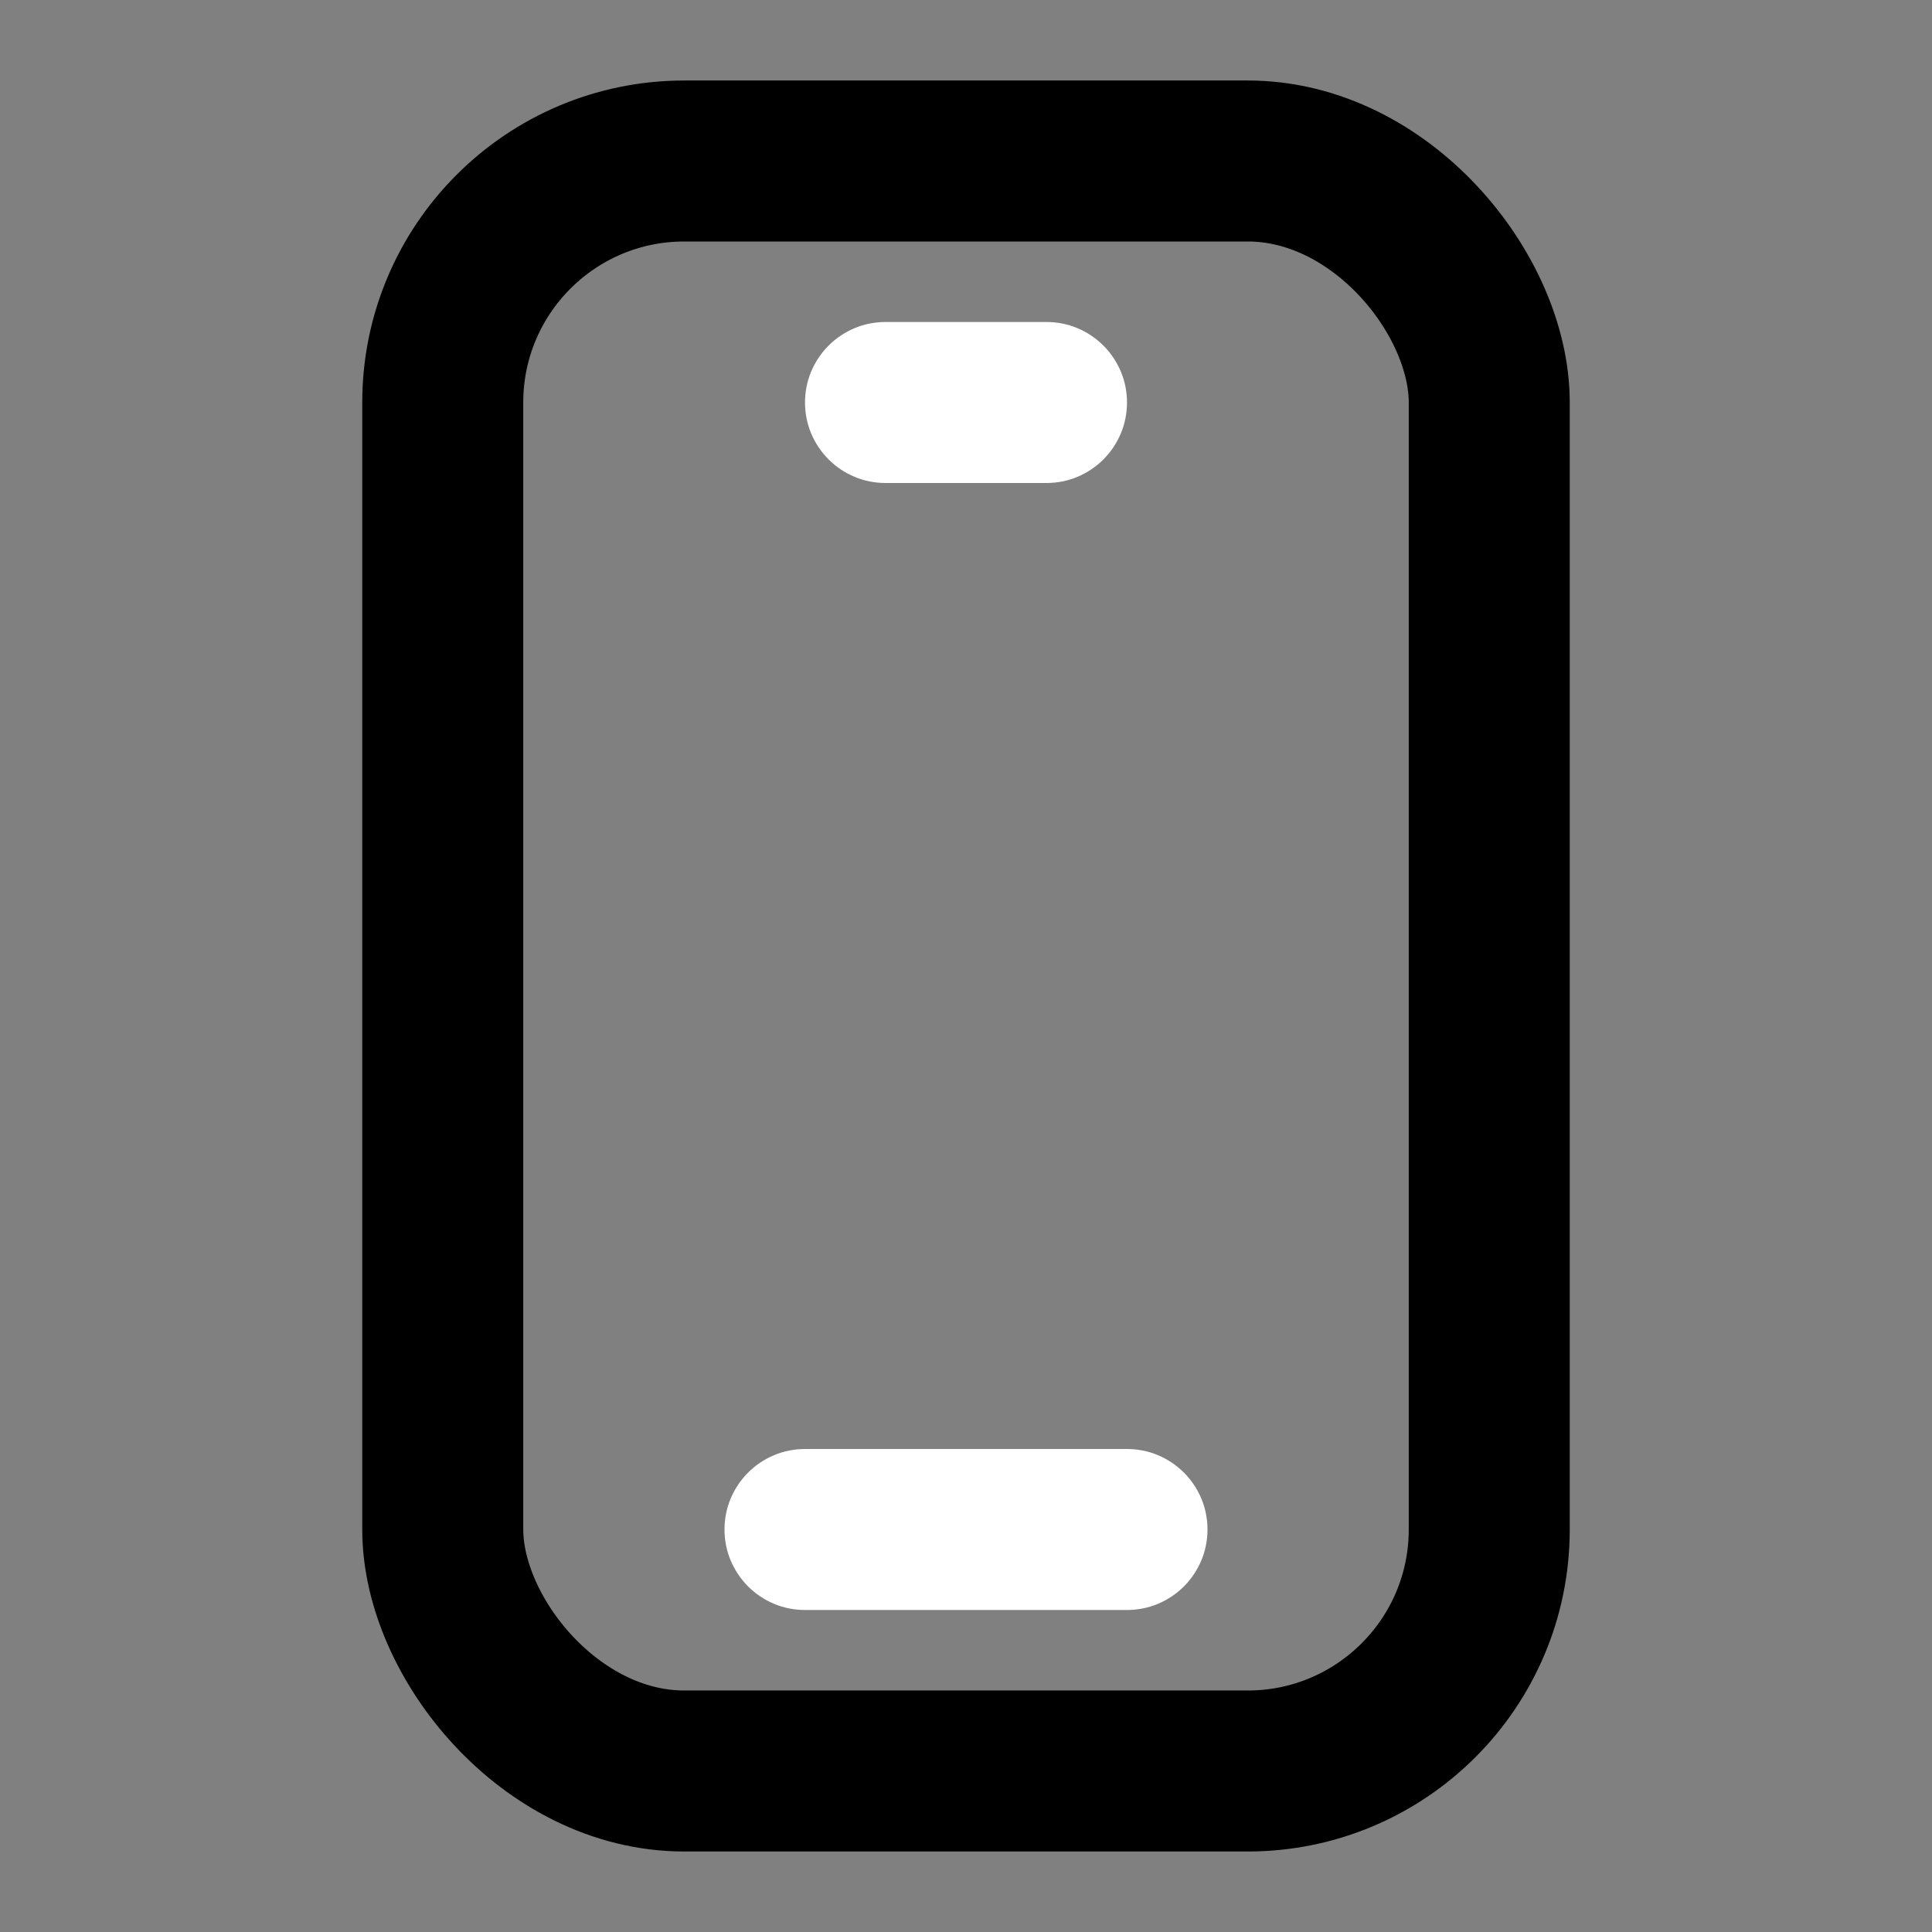
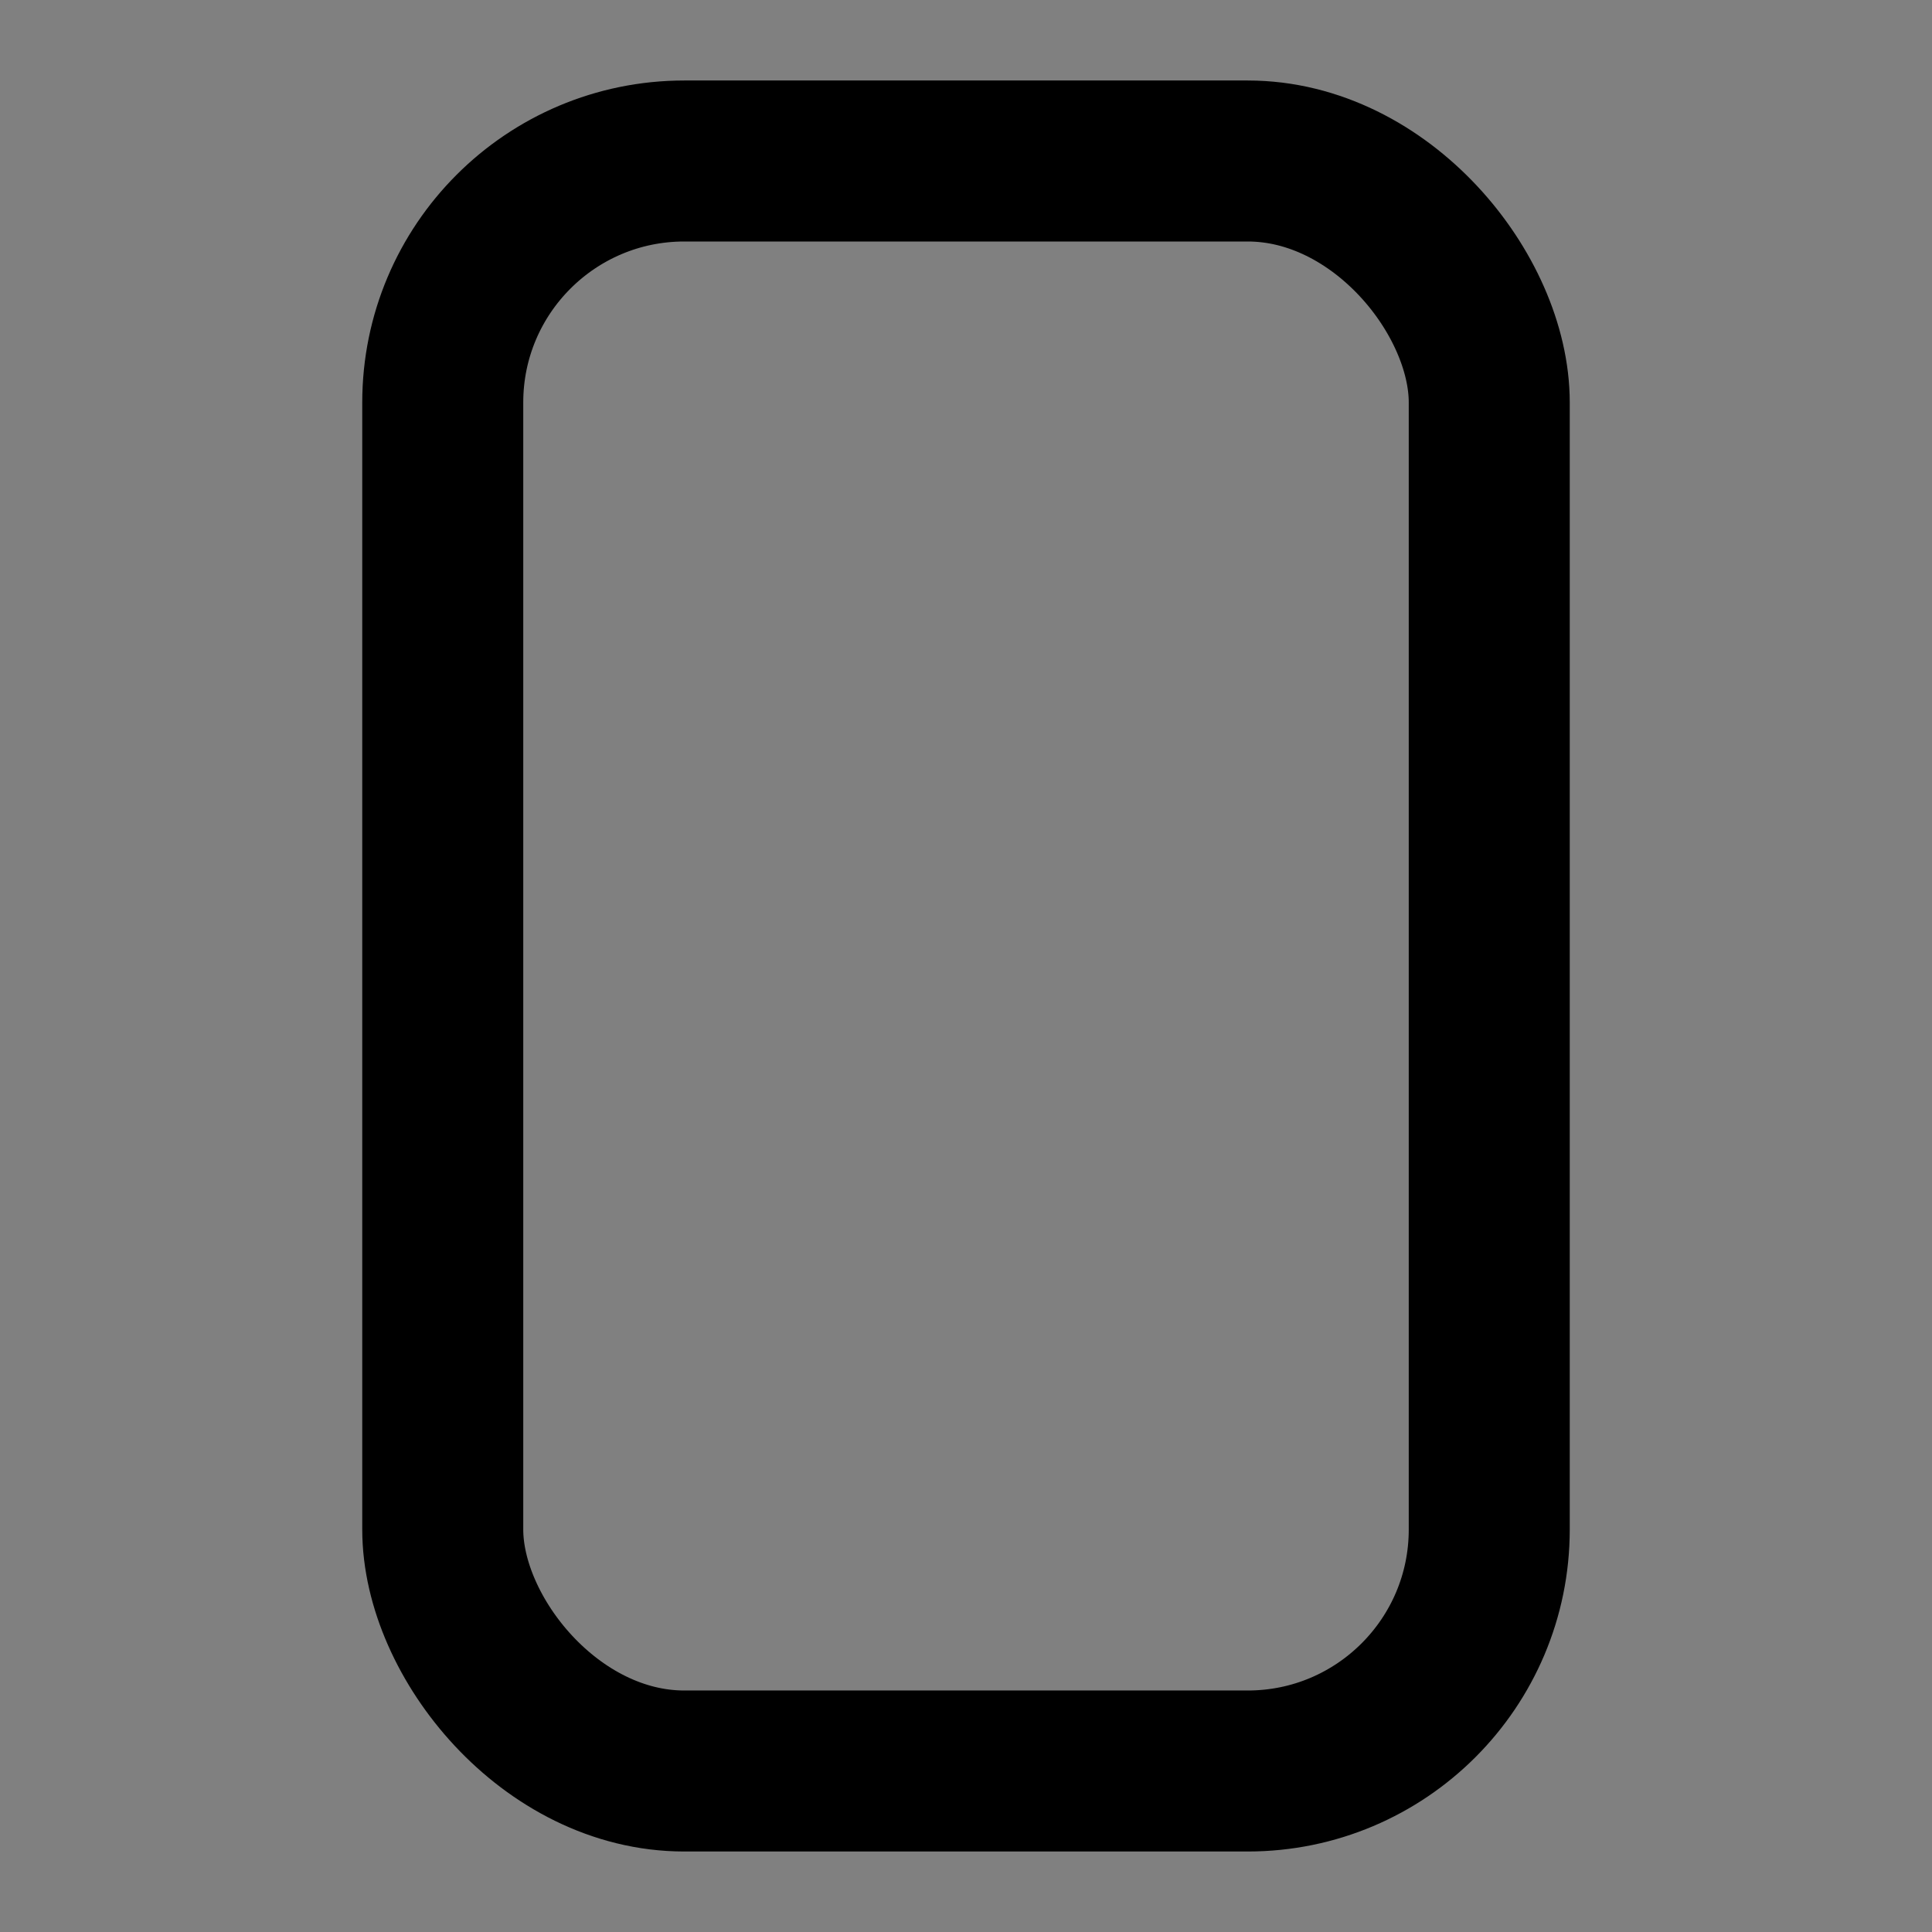
<svg xmlns="http://www.w3.org/2000/svg" fill="none" version="1.1" width="24" height="24" viewBox="0 0 24 24">
  <rect x="0" y="0" width="24" height="24" fill="#808080" stroke="none" />
  <defs>
    <clipPath id="master_svg0_652_33867">
      <rect x="0" y="0" width="24" height="24" rx="0" />
    </clipPath>
  </defs>
  <g clip-path="url(#master_svg0_652_33867)">
    <g>
      <rect x="5.5" y="2" width="13" height="20" rx="3" fill-opacity="0" stroke-opacity="1" stroke="currentColor" fill="none" stroke-width="2" style="mix-blend-mode:passthrough" />
    </g>
    <g>
-       <path d="M13,6L11,6Q10.902,6,10.805,5.981Q10.708,5.962,10.617,5.924Q10.526,5.886,10.444,5.831Q10.363,5.777,10.293,5.707Q10.223,5.637,10.169,5.556Q10.114,5.474,10.076,5.383Q10.038,5.292,10.019,5.195Q10,5.098,10,5Q10,4.902,10.019,4.805Q10.038,4.708,10.076,4.617Q10.114,4.526,10.169,4.444Q10.223,4.363,10.293,4.293Q10.363,4.223,10.444,4.169Q10.526,4.114,10.617,4.076Q10.708,4.038,10.805,4.019Q10.902,4,11,4L13,4Q13.098,4,13.195,4.019Q13.292,4.038,13.383,4.076Q13.474,4.114,13.556,4.169Q13.637,4.223,13.707,4.293Q13.777,4.363,13.831,4.444Q13.886,4.526,13.924,4.617Q13.962,4.708,13.981,4.805Q14,4.902,14,5Q14,5.098,13.981,5.195Q13.962,5.292,13.924,5.383Q13.886,5.474,13.831,5.556Q13.777,5.637,13.707,5.707Q13.637,5.777,13.556,5.831Q13.474,5.886,13.383,5.924Q13.292,5.962,13.195,5.981Q13.098,6,13,6Z" fill-rule="evenodd" fill="#FFFFFF" fill-opacity="1" style="mix-blend-mode:passthrough" />
-     </g>
+       </g>
    <g>
-       <path d="M10,18L14,18Q14.098,18,14.195,18.019Q14.292,18.038,14.383,18.076Q14.474,18.114,14.556,18.169Q14.637,18.223,14.707,18.293Q14.777,18.363,14.831,18.444Q14.886,18.526,14.924,18.617Q14.962,18.708,14.981,18.805Q15,18.902,15,19Q15,19.098,14.981,19.195Q14.962,19.292,14.924,19.383Q14.886,19.474,14.831,19.556Q14.777,19.637,14.707,19.707Q14.637,19.777,14.556,19.831Q14.474,19.886,14.383,19.924Q14.292,19.962,14.195,19.981Q14.098,20,14,20L10,20Q9.902,20,9.805,19.981Q9.708,19.962,9.617,19.924Q9.526,19.886,9.444,19.831Q9.363,19.777,9.293,19.707Q9.223,19.637,9.169,19.556Q9.114,19.474,9.076,19.383Q9.038,19.292,9.019,19.195Q9,19.098,9,19Q9,18.902,9.019,18.805Q9.038,18.708,9.076,18.617Q9.114,18.526,9.169,18.444Q9.223,18.363,9.293,18.293Q9.363,18.223,9.444,18.169Q9.526,18.114,9.617,18.076Q9.708,18.038,9.805,18.019Q9.902,18,10,18Z" fill-rule="evenodd" fill="#FFFFFF" fill-opacity="1" style="mix-blend-mode:passthrough" />
-     </g>
+       </g>
  </g>
</svg>